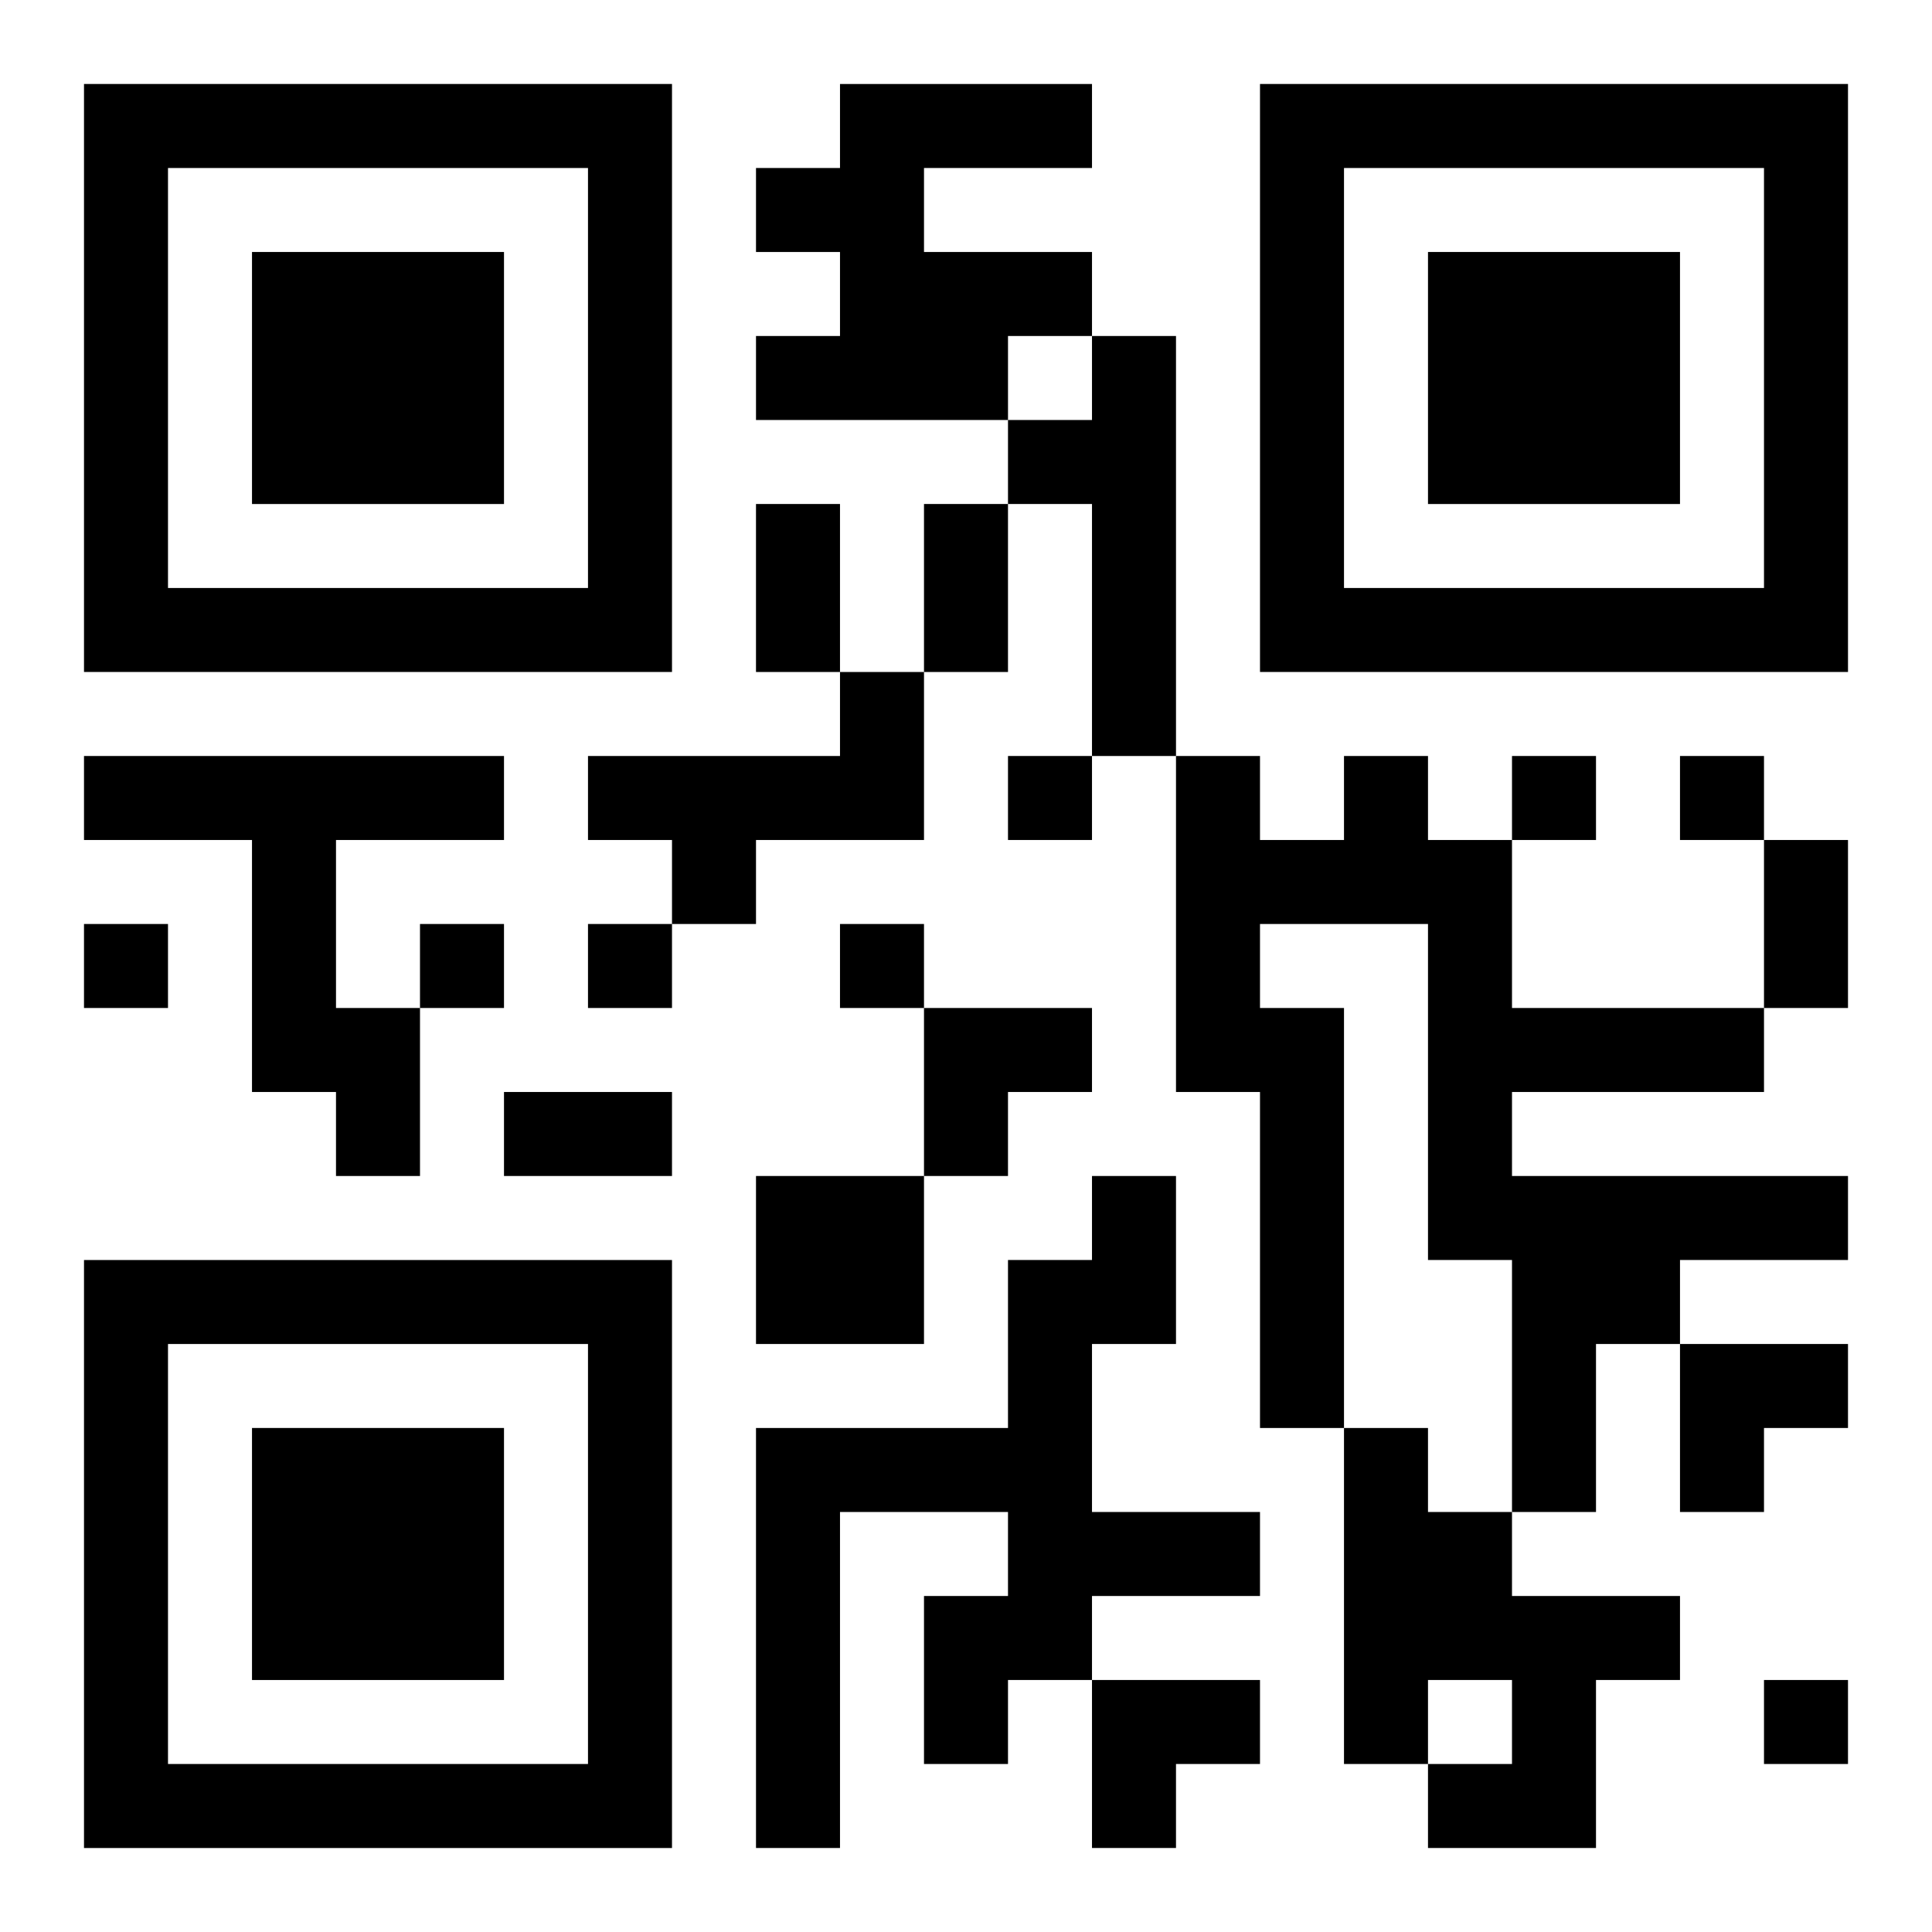
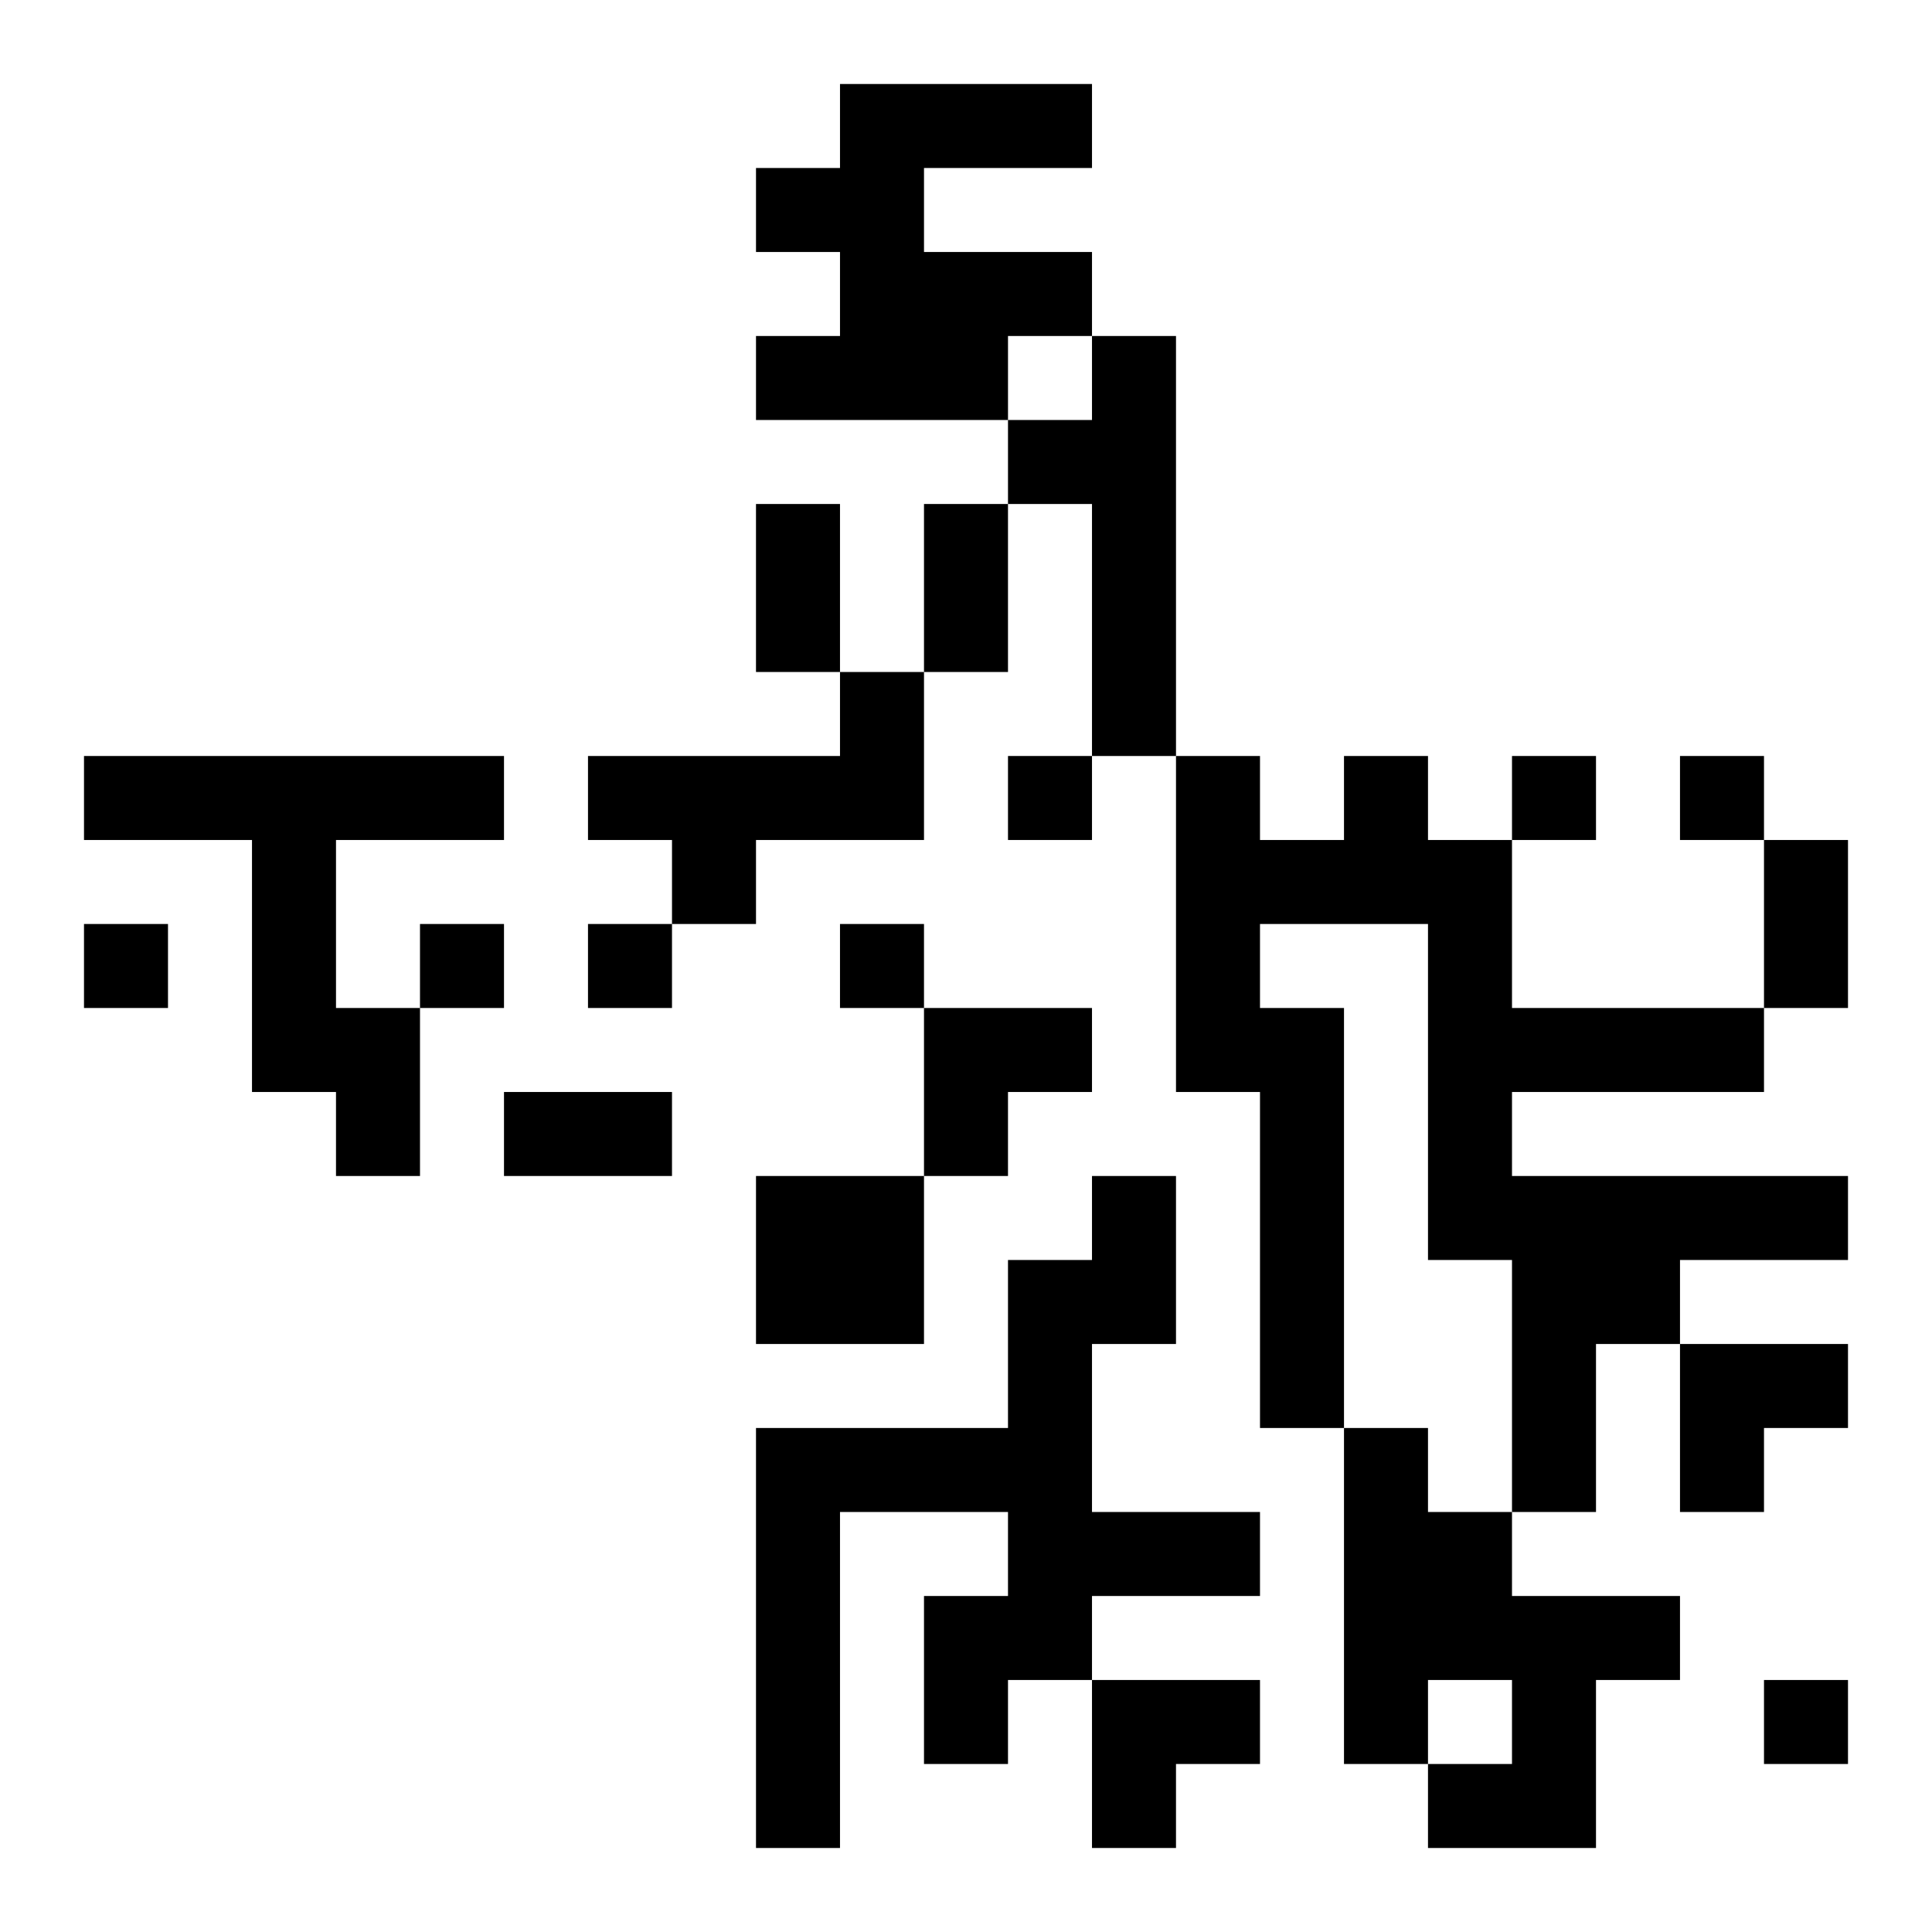
<svg xmlns="http://www.w3.org/2000/svg" xmlns:xlink="http://www.w3.org/1999/xlink" width="250" height="250" baseProfile="full" version="1.1" viewBox="-1 -1 23 23">
  <symbol id="a">
-     <path d="m0 7v7h7v-7h-7zm1 1h5v5h-5v-5zm1 1v3h3v-3h-3z" />
-   </symbol>
+     </symbol>
  <use y="-7" xlink:href="#a" />
  <use y="7" xlink:href="#a" />
  <use x="14" y="-7" xlink:href="#a" />
  <path d="m9 0h3v1h-2v1h2v1h-1v1h-3v-1h1v-1h-1v-1h1v-1m3 3h1v5h-1v-3h-1v-1h1v-1m-3 4h1v2h-2v1h-1v-1h-1v-1h3v-1m-9 1h5v1h-2v2h1v2h-1v-1h-1v-3h-2v-1m15 0h1v1h1v2h3v1h-3v1h4v1h-2v1h-1v2h-1v-3h-1v-4h-2v1h1v5h-1v-4h-1v-4h1v1h1v-1m-7 5h2v2h-2v-2m4 0h1v2h-1v2h2v1h-2v1h-1v1h-1v-2h1v-1h-2v4h-1v-5h3v-2h1v-1m3 3h1v1h1v1h2v1h-1v2h-2v-1h1v-1h-1v1h-1v-4m-4-8v1h1v-1h-1m6 0v1h1v-1h-1m2 0v1h1v-1h-1m-19 2v1h1v-1h-1m4 0v1h1v-1h-1m2 0v1h1v-1h-1m3 0v1h1v-1h-1m11 9v1h1v-1h-1m-12-14h1v2h-1v-2m2 0h1v2h-1v-2m10 4h1v2h-1v-2m-15 3h2v1h-2v-1m5-1h2v1h-1v1h-1zm9 4h2v1h-1v1h-1zm-7 4h2v1h-1v1h-1z" />
</svg>